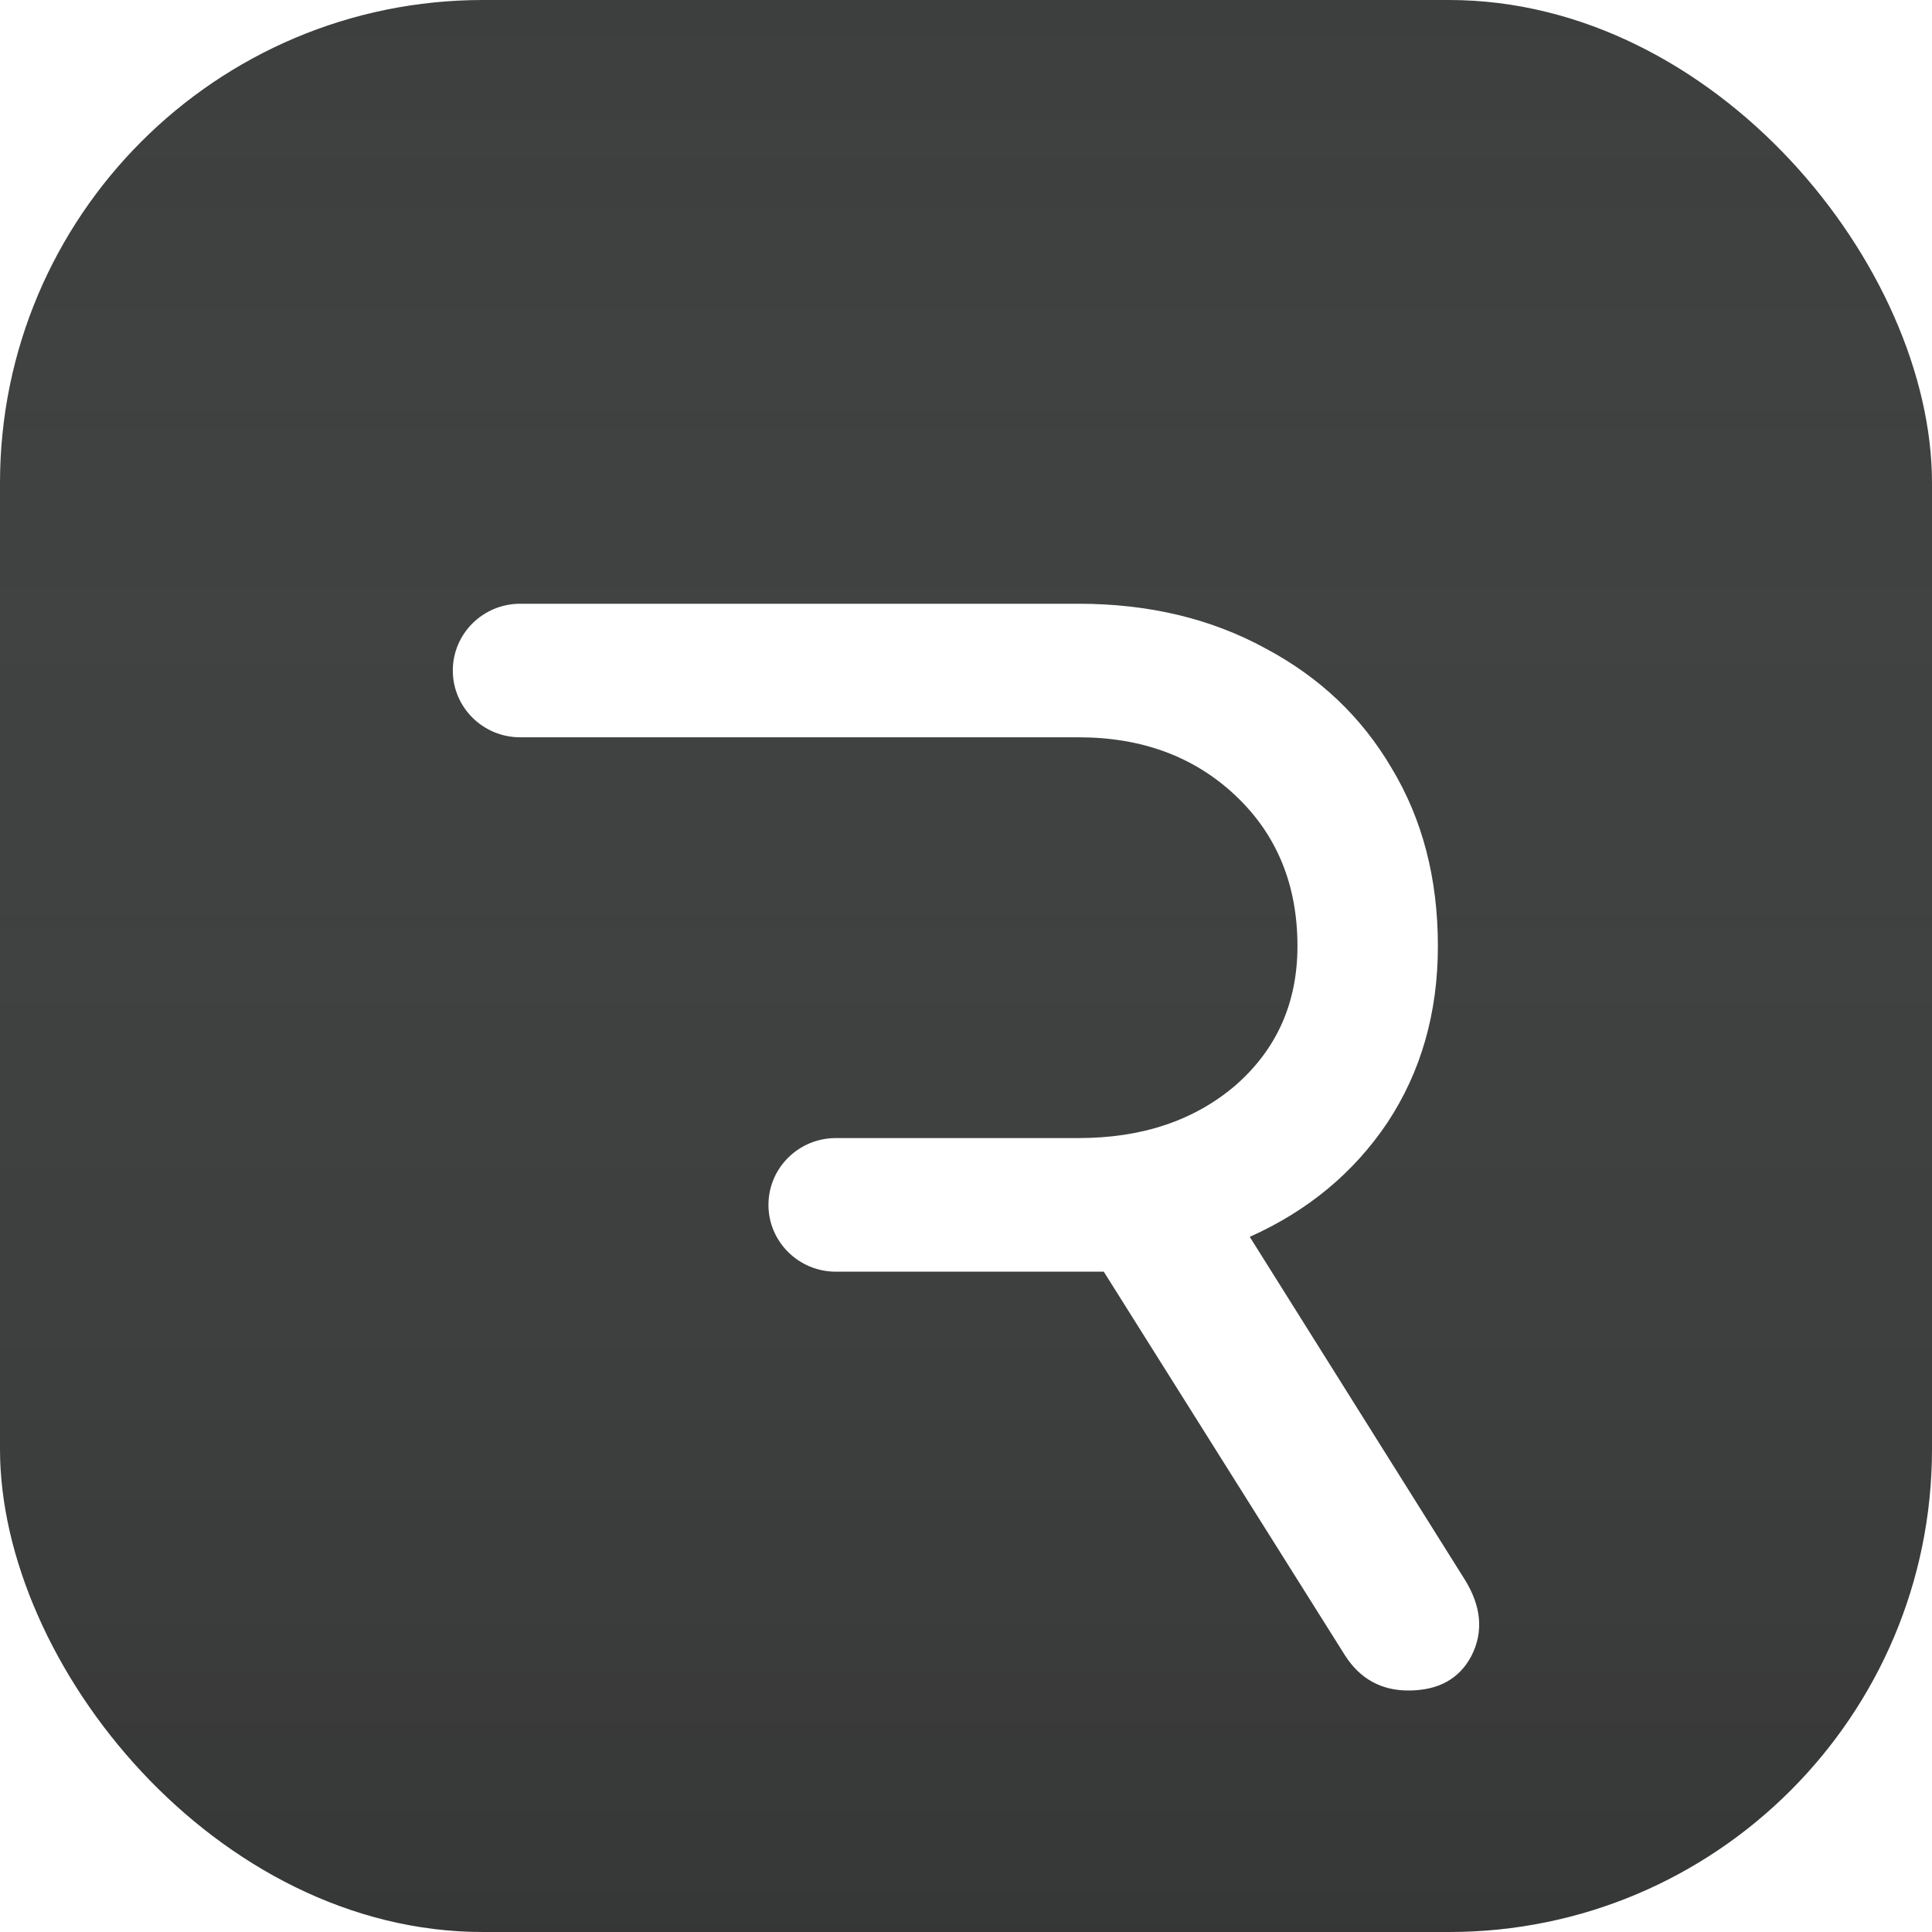
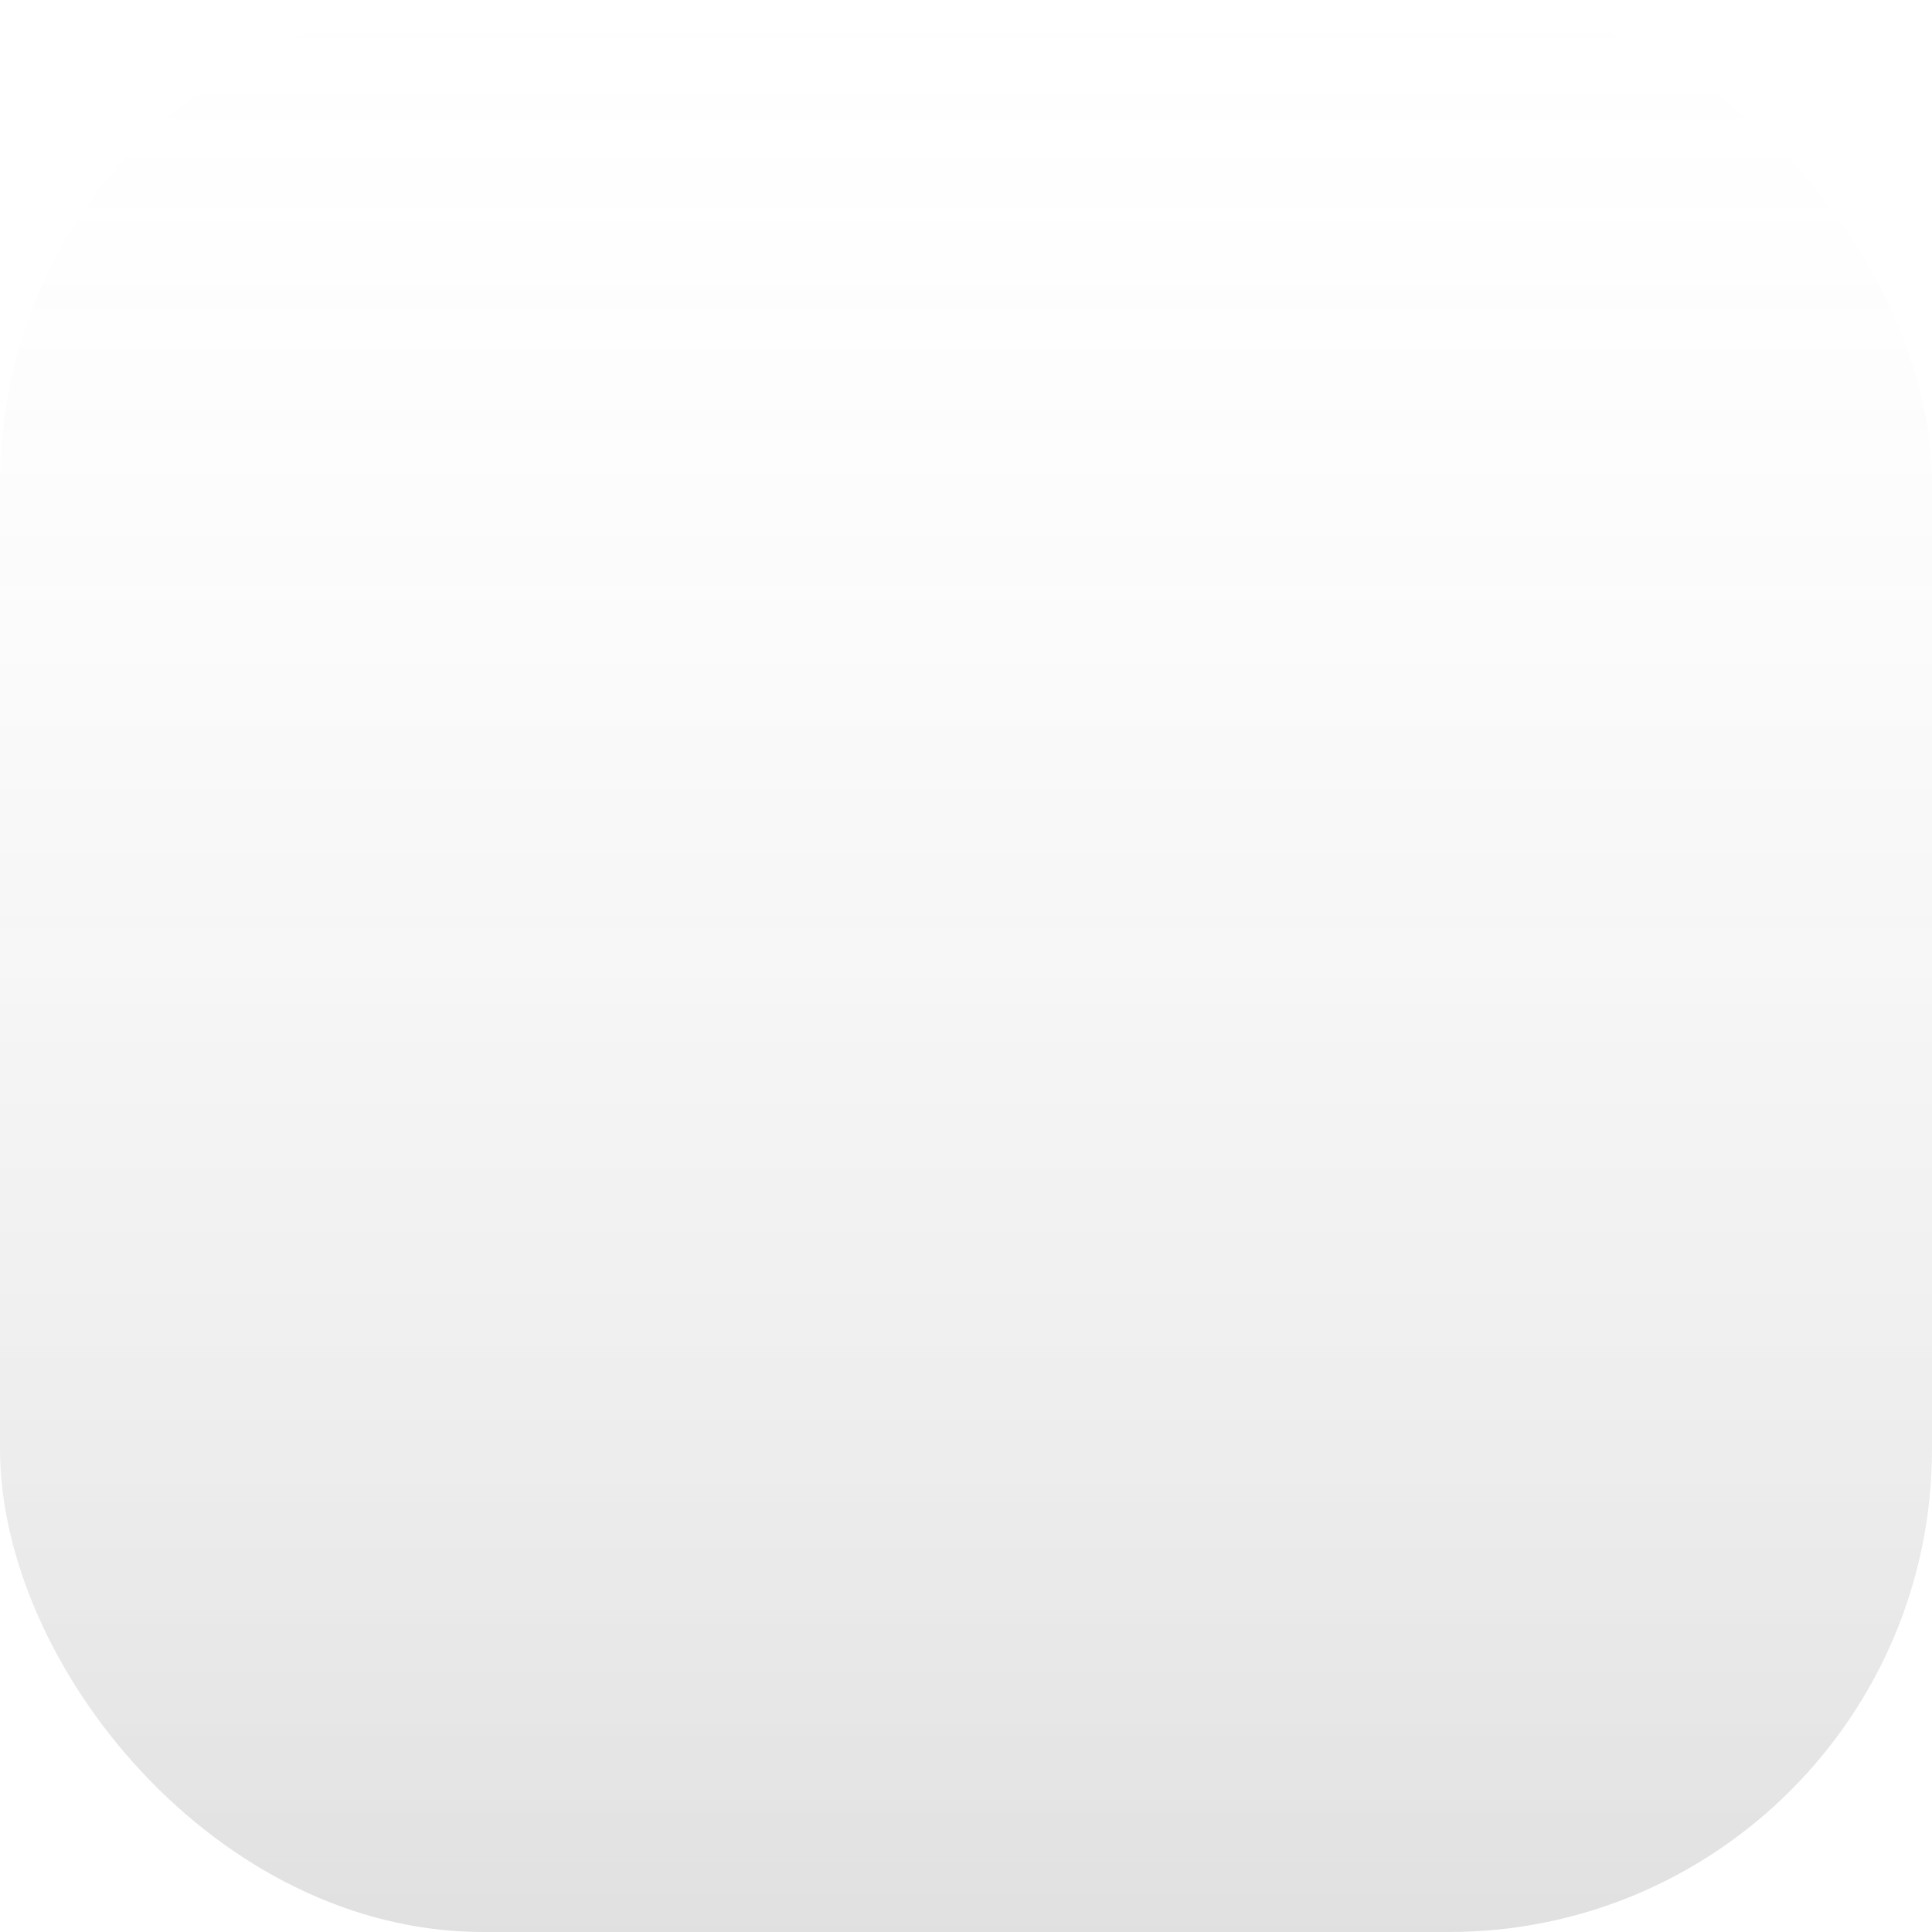
<svg xmlns="http://www.w3.org/2000/svg" width="32" height="32" viewBox="0 0 32 32" fill="none">
-   <rect width="32" height="32" rx="8" fill="#3D3E3E" />
  <rect width="32" height="32" rx="8" fill="url(#paint0_linear_4306_2336)" />
  <g filter="url(#filter0_di_4306_2336)">
-     <path fill-rule="evenodd" clip-rule="evenodd" d="M7.5 8.106C7.5 8.717 8 9.212 8.616 9.212H17.864C18.918 9.212 19.785 9.535 20.468 10.181C21.149 10.826 21.49 11.656 21.49 12.67C21.49 13.607 21.149 14.375 20.467 14.974C19.785 15.558 18.918 15.85 17.864 15.85H13.845C13.228 15.85 12.728 16.345 12.728 16.957C12.728 17.567 13.228 18.063 13.845 18.063H18.282L22.281 24.424C22.529 24.808 22.878 25 23.327 25C23.823 25 24.172 24.808 24.373 24.424C24.575 24.024 24.536 23.602 24.257 23.156L20.7 17.486C21.661 17.056 22.421 16.426 22.978 15.597C23.537 14.752 23.816 13.776 23.816 12.67C23.816 11.548 23.559 10.565 23.048 9.72C22.552 8.874 21.855 8.214 20.956 7.737C20.057 7.246 19.026 7 17.864 7H8.616C8 7 7.5 7.495 7.5 8.106Z" fill="white" />
-   </g>
+     </g>
  <defs>
    <filter id="filter0_di_4306_2336" x="3.7" y="5.2" width="24.6" height="25.6" filterUnits="userSpaceOnUse" color-interpolation-filters="sRGB">
      <feFlood flood-opacity="0" result="BackgroundImageFix" />
      <feColorMatrix in="SourceAlpha" type="matrix" values="0 0 0 0 0 0 0 0 0 0 0 0 0 0 0 0 0 0 127 0" result="hardAlpha" />
      <feOffset dy="2" />
      <feGaussianBlur stdDeviation="1.9" />
      <feComposite in2="hardAlpha" operator="out" />
      <feColorMatrix type="matrix" values="0 0 0 0 0 0 0 0 0 0 0 0 0 0 0 0 0 0 0.45 0" />
      <feBlend mode="normal" in2="BackgroundImageFix" result="effect1_dropShadow_4306_2336" />
      <feBlend mode="normal" in="SourceGraphic" in2="effect1_dropShadow_4306_2336" result="shape" />
      <feColorMatrix in="SourceAlpha" type="matrix" values="0 0 0 0 0 0 0 0 0 0 0 0 0 0 0 0 0 0 127 0" result="hardAlpha" />
      <feOffset dy="1" />
      <feGaussianBlur stdDeviation="0.5" />
      <feComposite in2="hardAlpha" operator="arithmetic" k2="-1" k3="1" />
      <feColorMatrix type="matrix" values="0 0 0 0 0 0 0 0 0 0 0 0 0 0 0 0 0 0 0.25 0" />
      <feBlend mode="normal" in2="shape" result="effect2_innerShadow_4306_2336" />
    </filter>
    <linearGradient id="paint0_linear_4306_2336" x1="16" y1="0" x2="16" y2="32" gradientUnits="userSpaceOnUse">
      <stop stop-color="#D9D9D9" stop-opacity="0" />
      <stop offset="1" stop-opacity="0.12" />
    </linearGradient>
  </defs>
</svg>